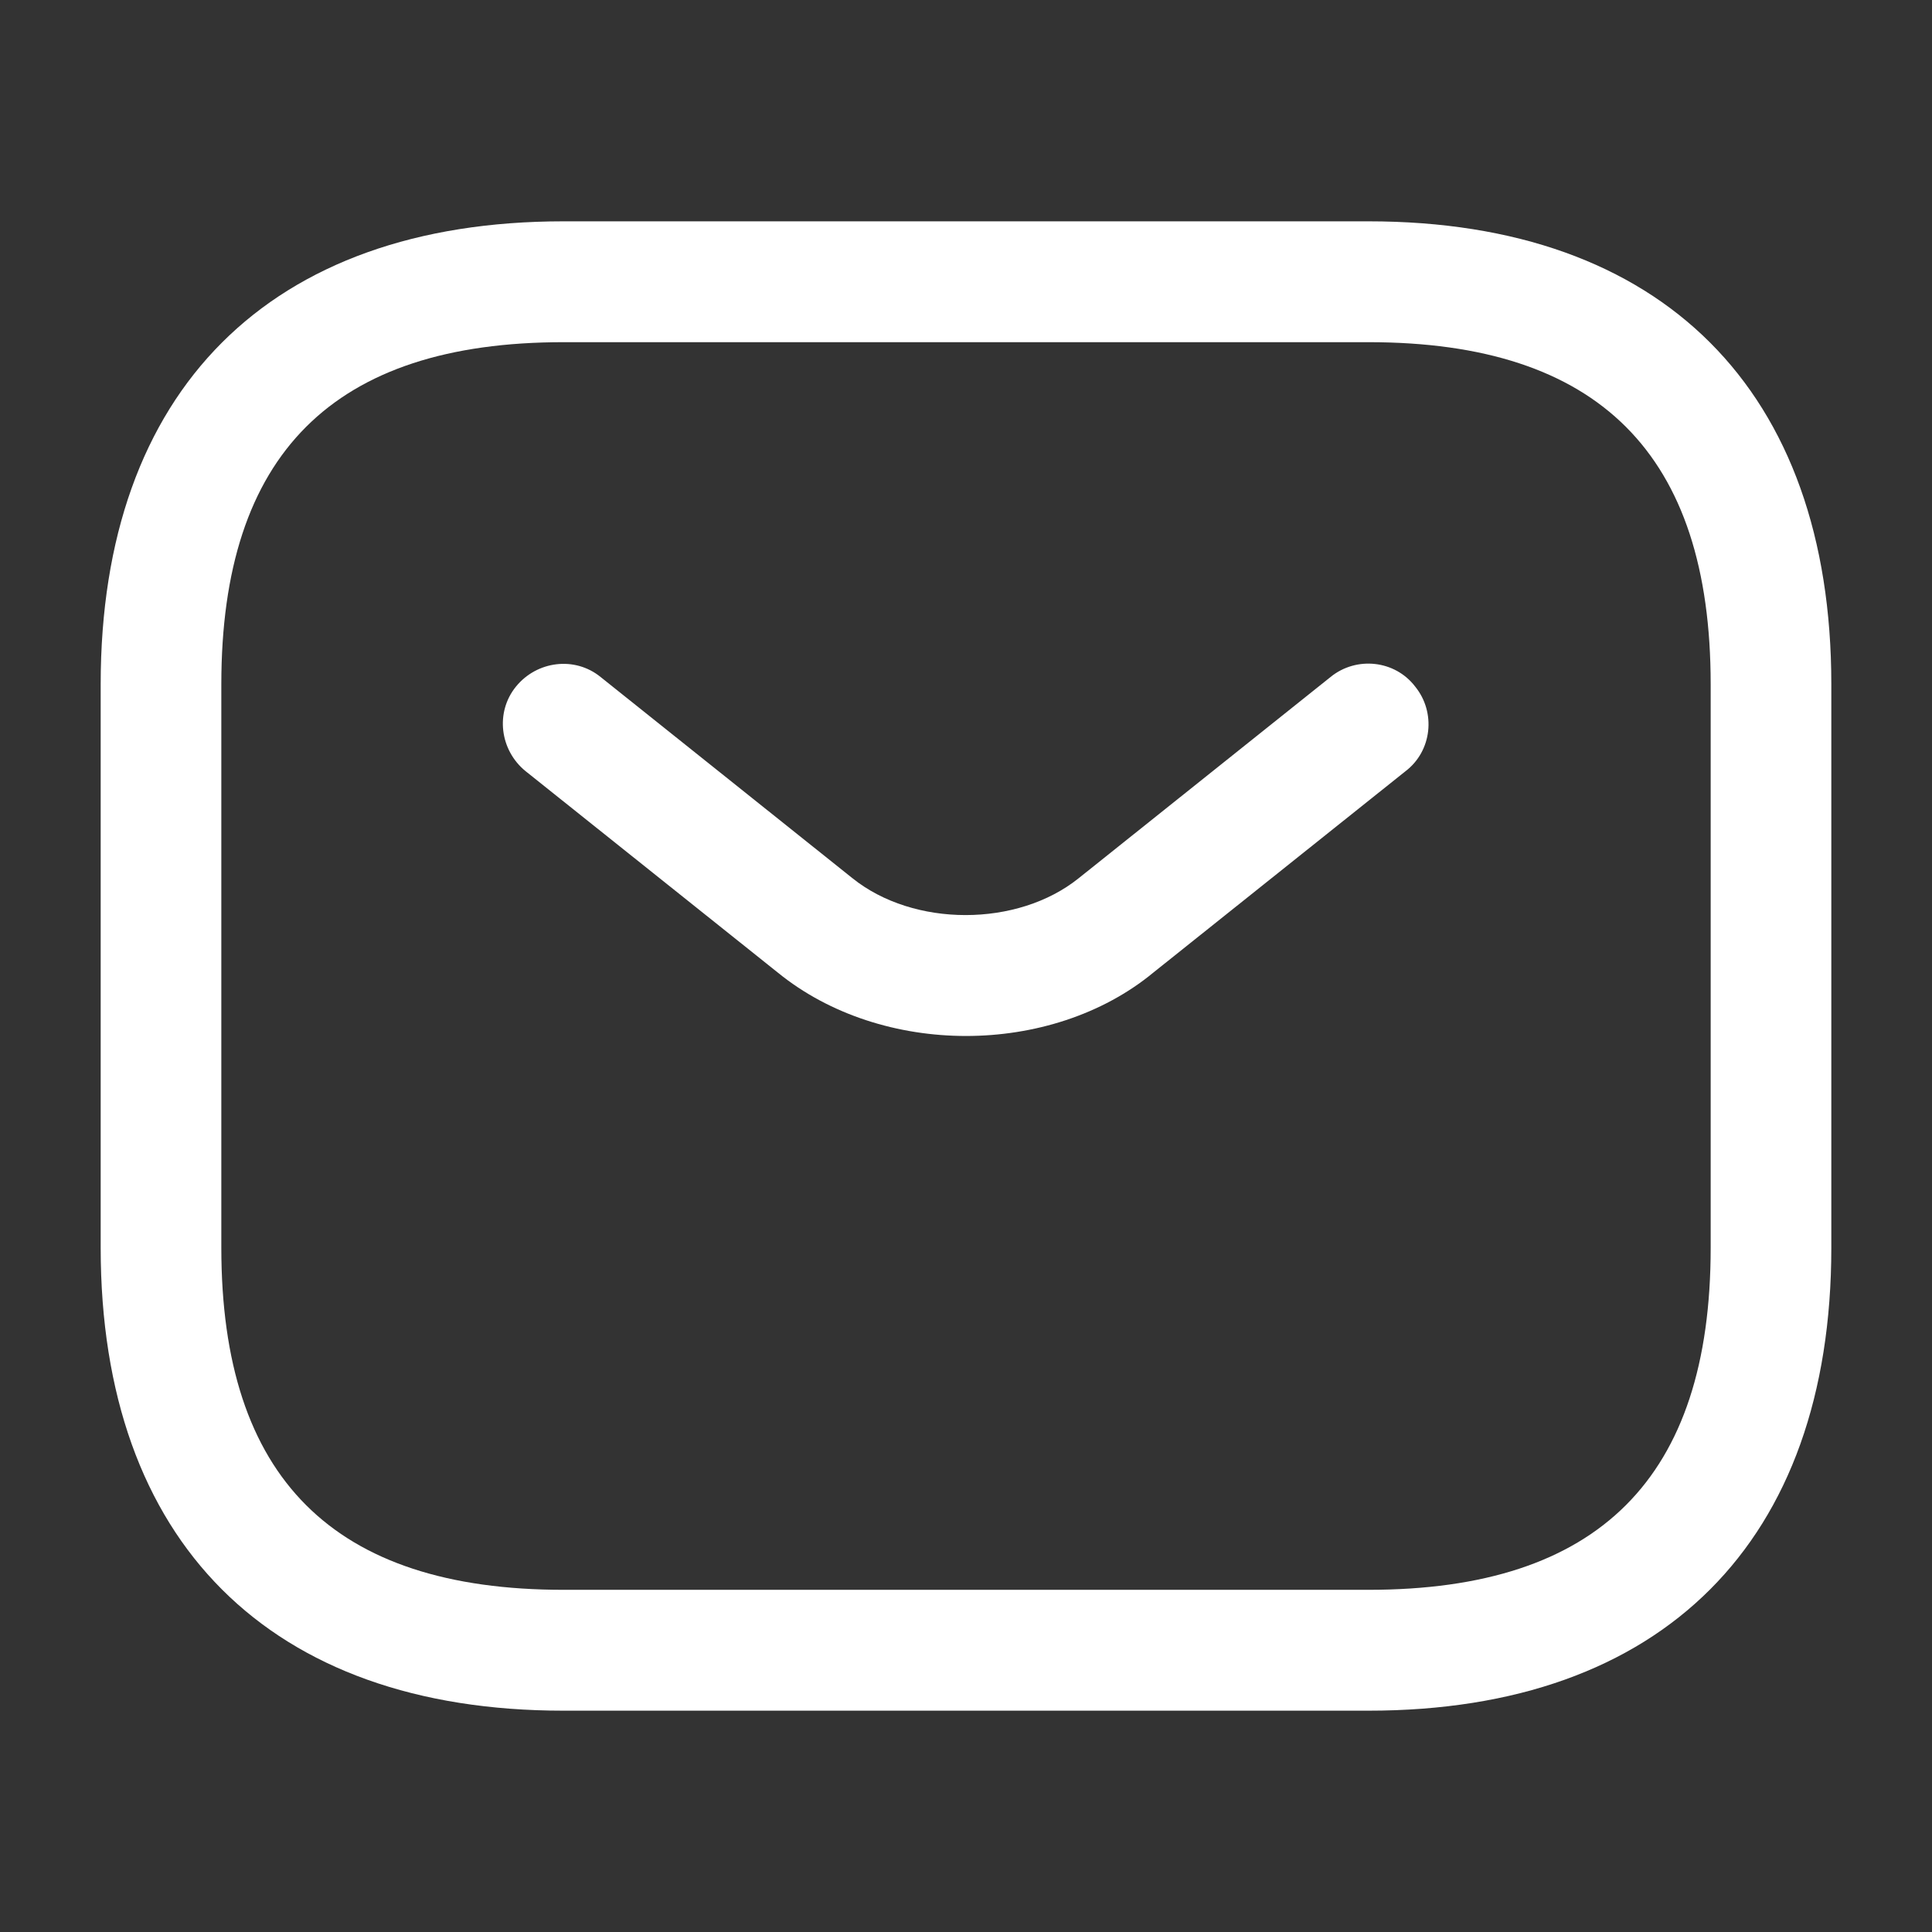
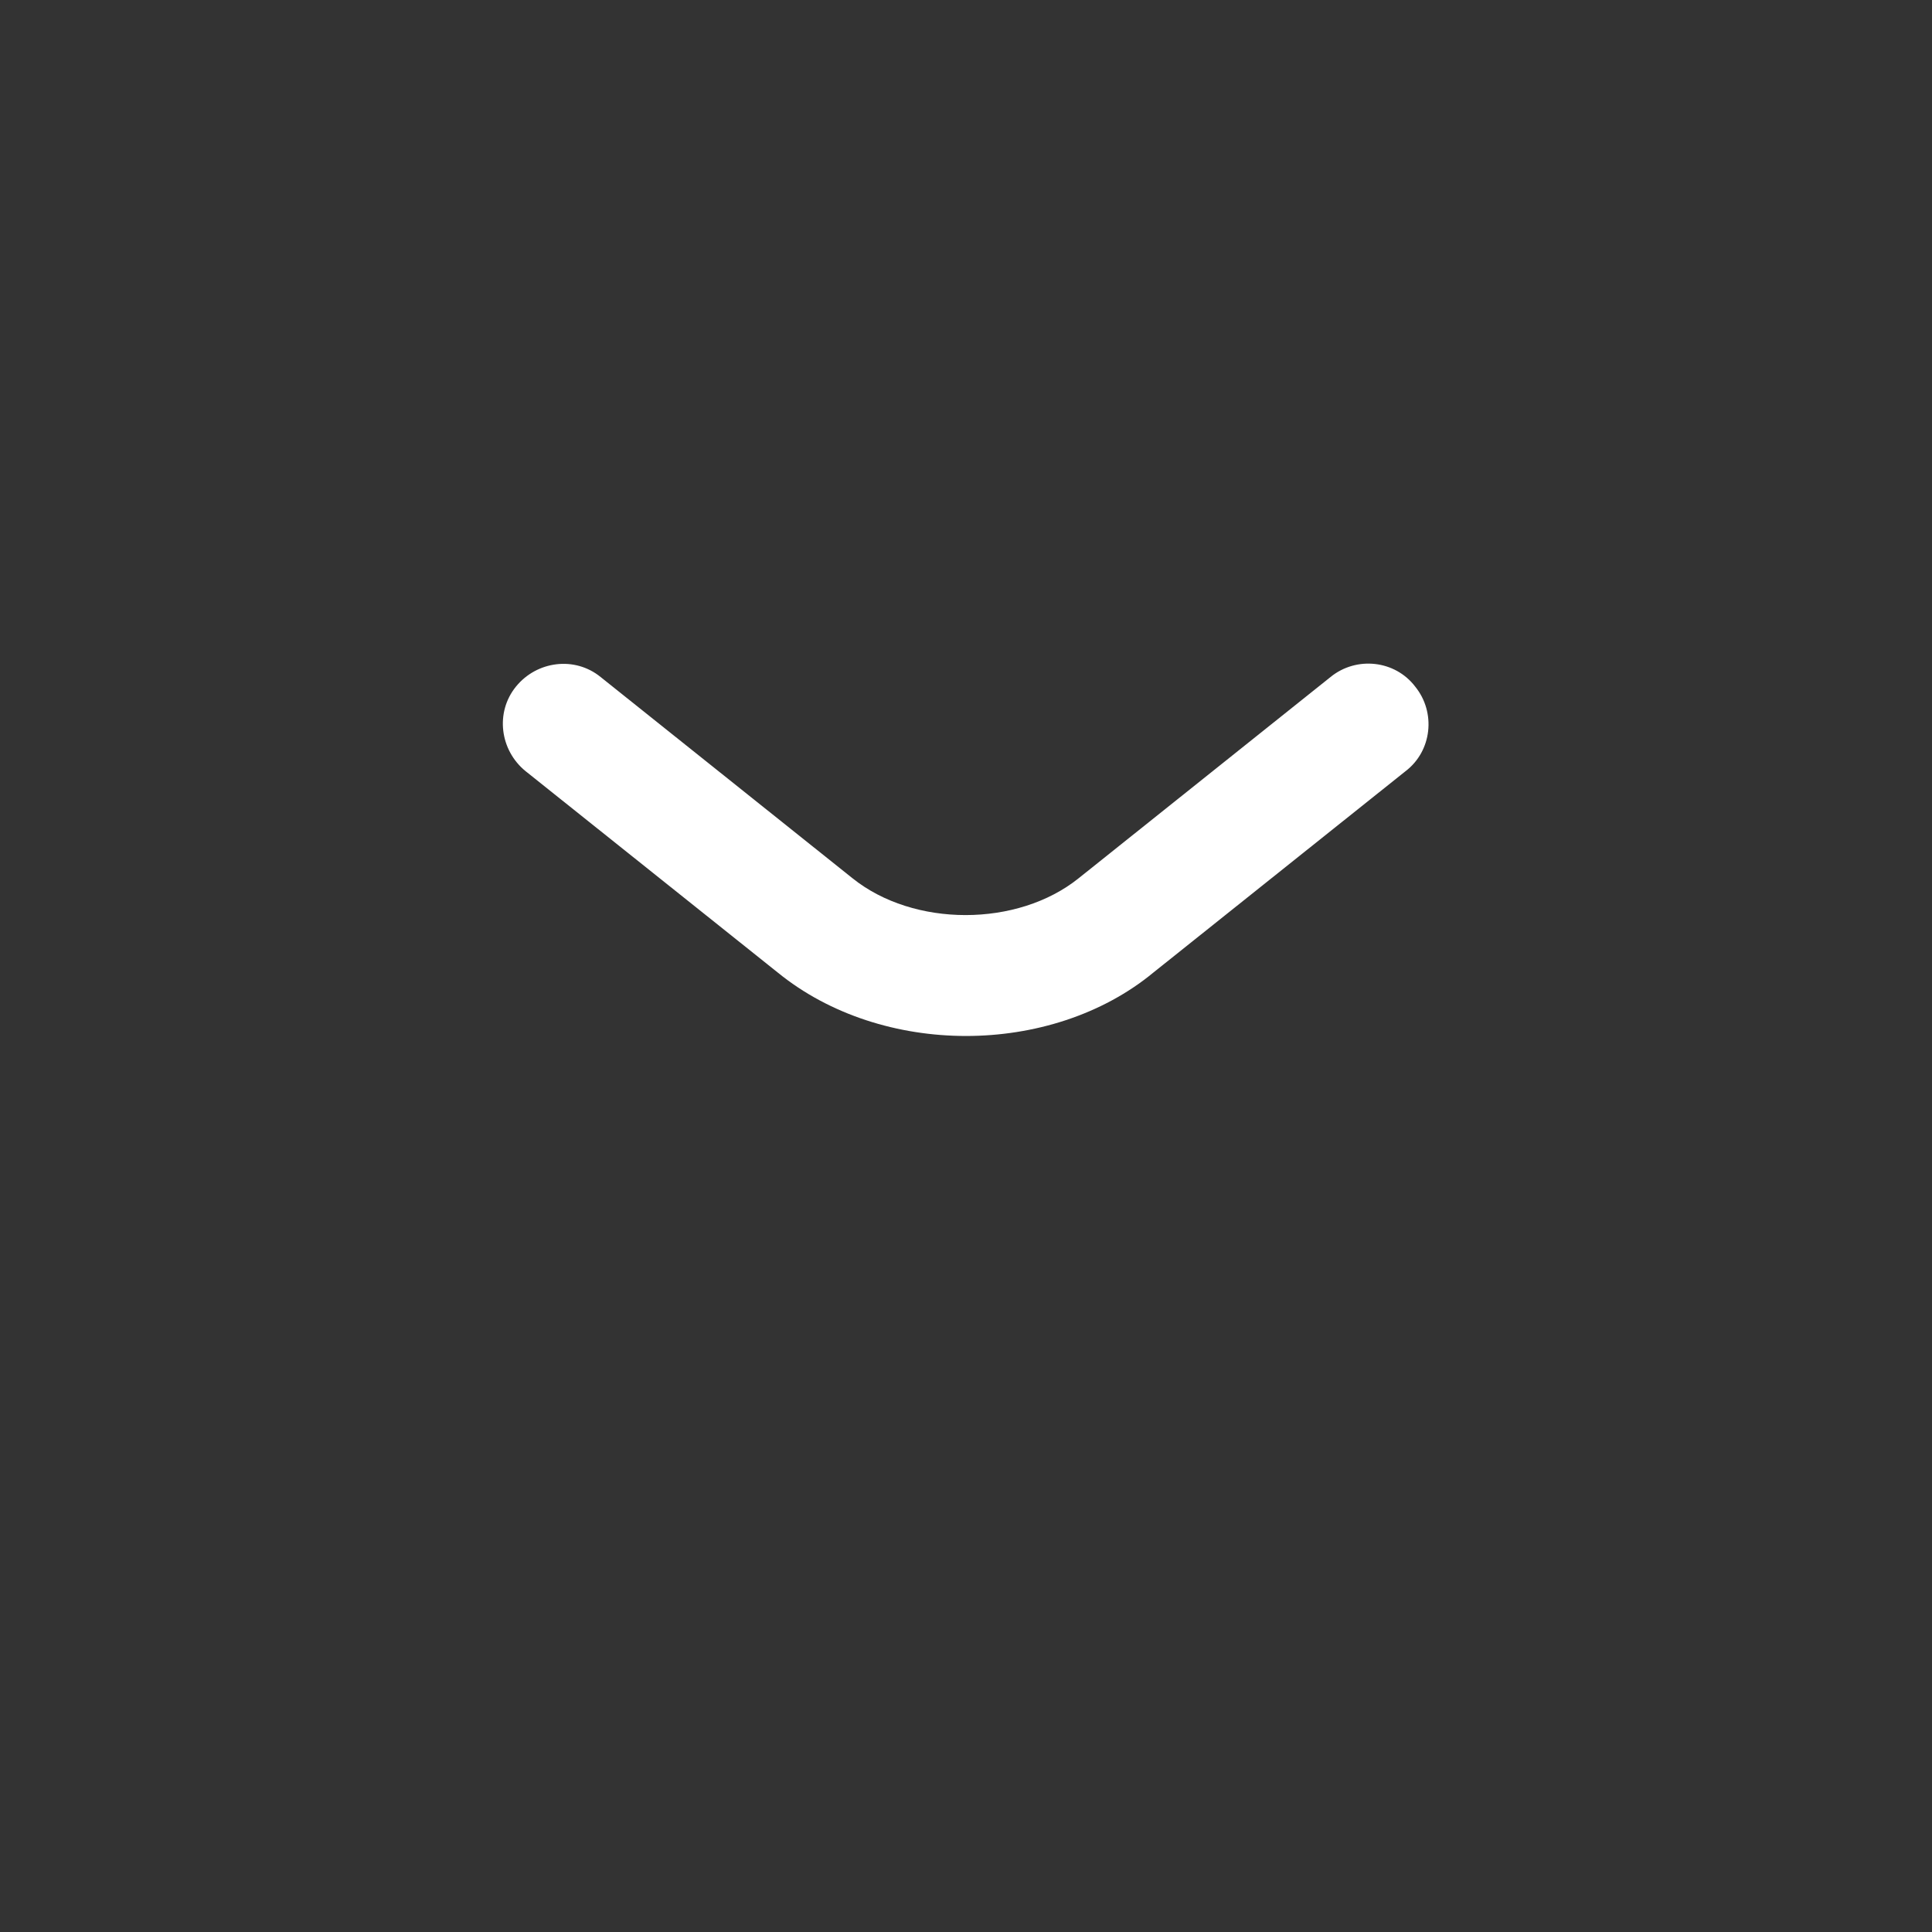
<svg xmlns="http://www.w3.org/2000/svg" width="18" height="18" viewBox="0 0 18 18" fill="none">
  <rect x="0" y="0" width="18" height="18" fill="#333333" stroke="none" />
-   <path d="M12.75 15.938H5.25C2.513 15.938 0.938 14.363 0.938 11.625V6.375C0.938 3.638 2.513 2.062 5.25 2.062H12.75C15.488 2.062 17.062 3.638 17.062 6.375V11.625C17.062 14.363 15.488 15.938 12.75 15.938ZM5.25 3.188C3.105 3.188 2.062 4.23 2.062 6.375V11.625C2.062 13.77 3.105 14.812 5.25 14.812H12.75C14.895 14.812 15.938 13.77 15.938 11.625V6.375C15.938 4.23 14.895 3.188 12.75 3.188H5.25Z" fill="white" />
  <path d="M9 9.652C8.37 9.652 7.732 9.457 7.245 9.06L4.897 7.185C4.657 6.99 4.612 6.637 4.807 6.397C5.002 6.157 5.355 6.112 5.595 6.307L7.942 8.182C8.512 8.64 9.48 8.64 10.05 8.182L12.397 6.307C12.637 6.112 12.997 6.15 13.185 6.397C13.38 6.637 13.342 6.997 13.095 7.185L10.747 9.06C10.267 9.457 9.63 9.652 9 9.652Z" fill="white" />
</svg>